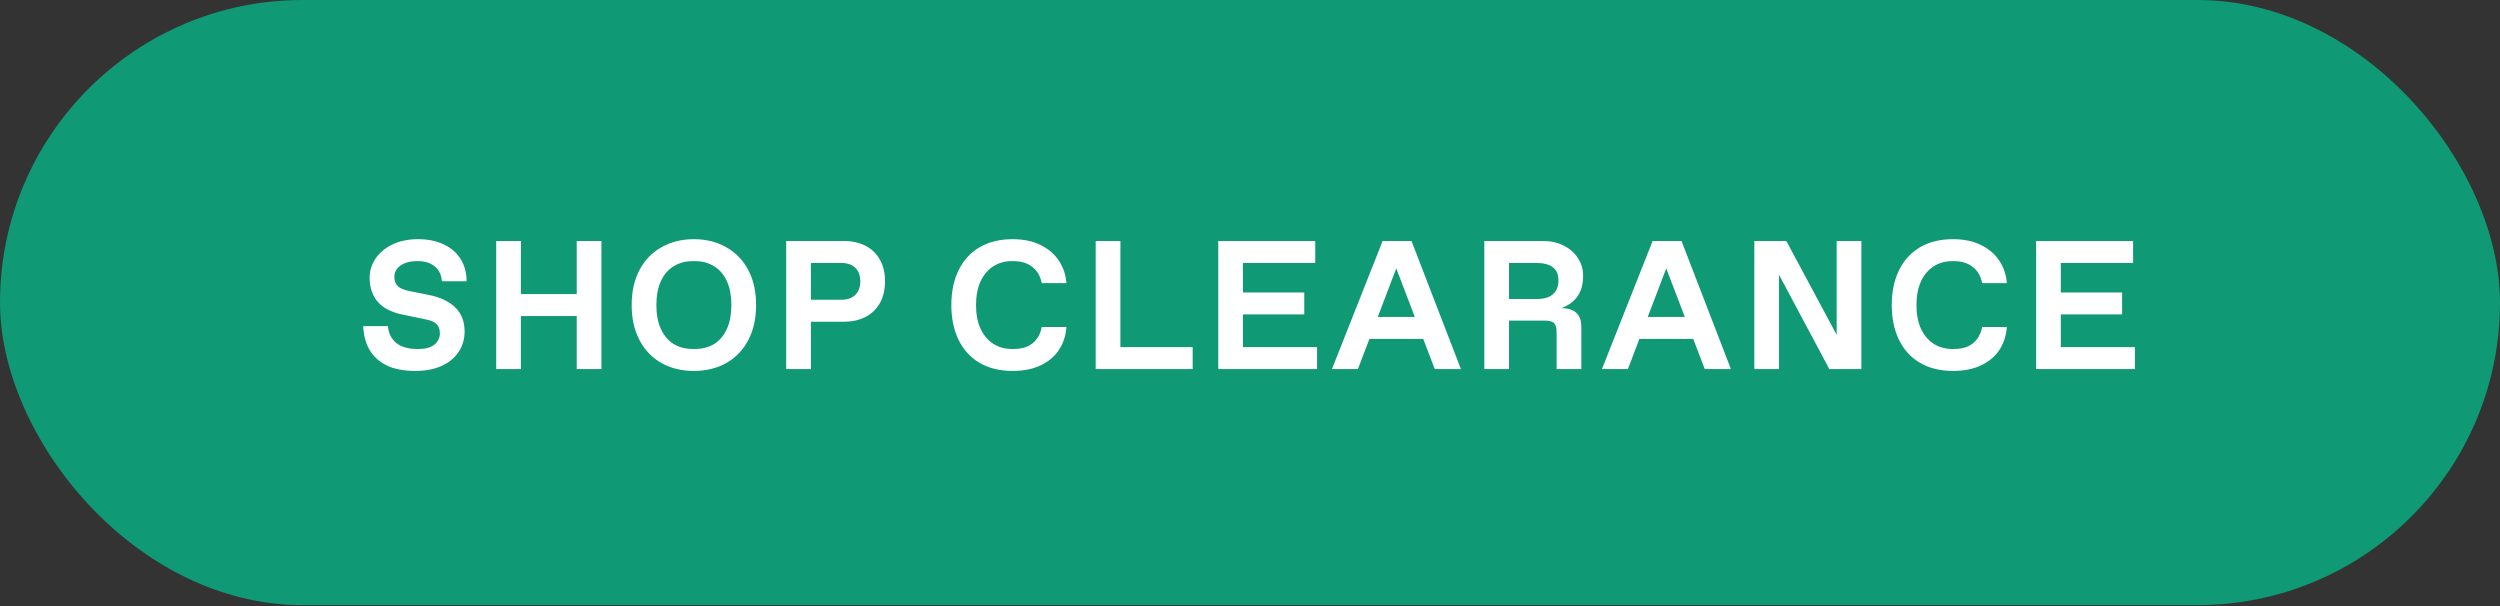
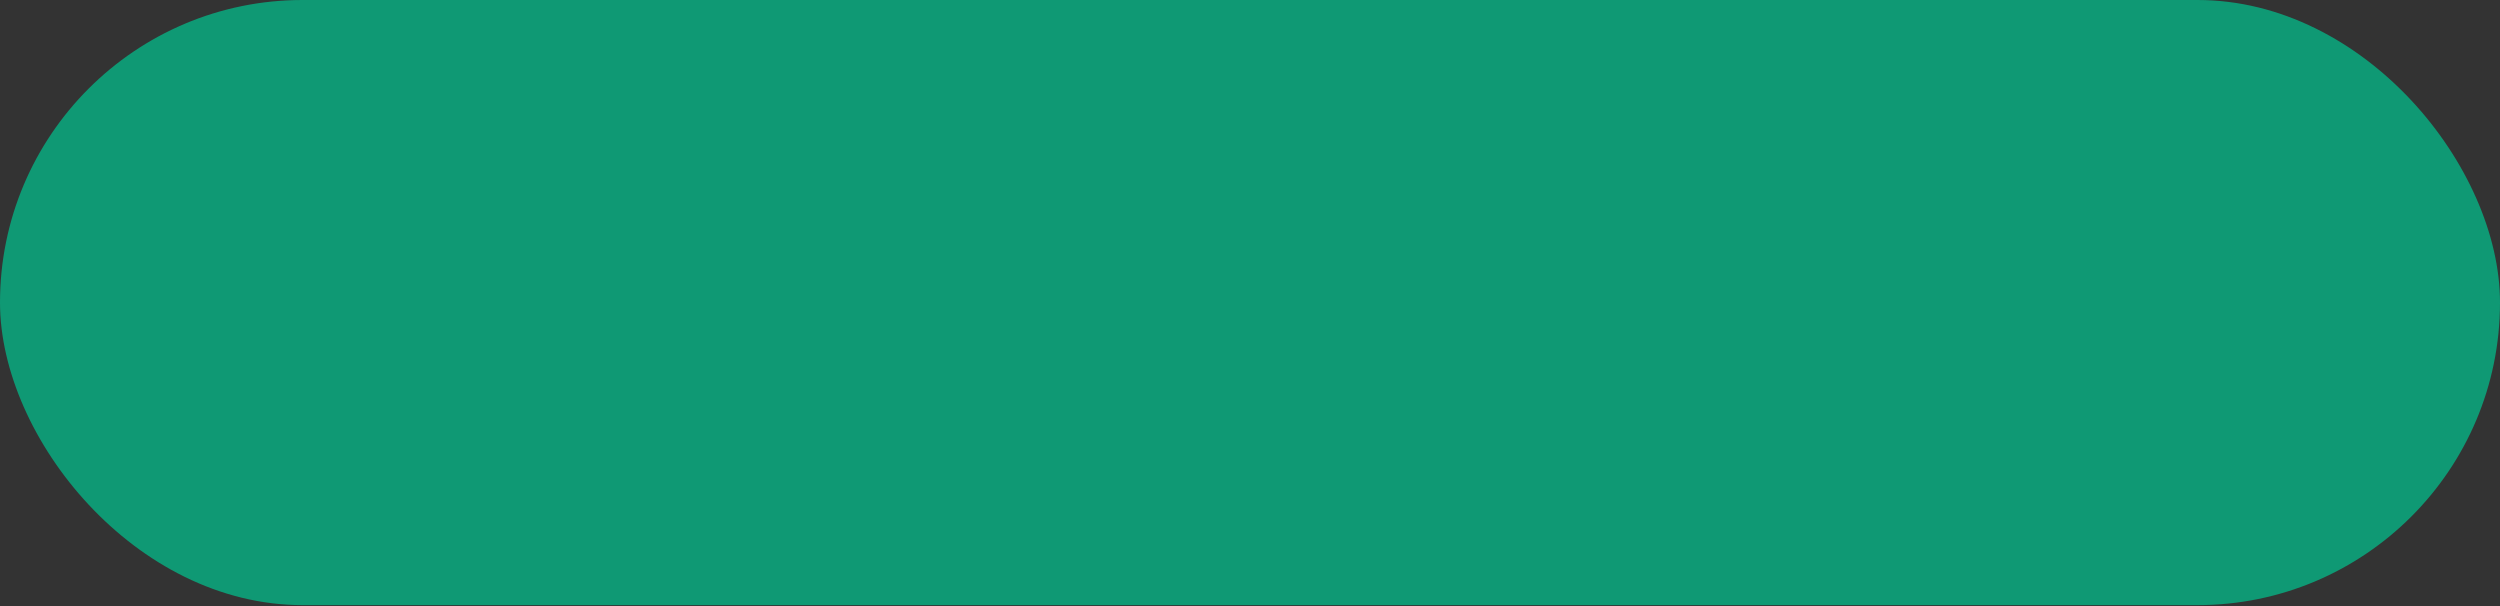
<svg xmlns="http://www.w3.org/2000/svg" width="202" height="49" viewBox="0 0 202 49" fill="none">
  <rect x="0" y="0" width="202" height="49" fill="#333333" stroke="none" />
  <rect width="202" height="48.894" rx="24.447" fill="#0F9974" />
-   <path d="M33.562 29.971C32.635 29.971 31.862 29.823 31.241 29.528C30.63 29.222 30.166 28.799 29.851 28.256C29.545 27.714 29.378 27.078 29.348 26.349H31.344C31.384 26.901 31.601 27.349 31.995 27.695C32.399 28.03 32.971 28.197 33.71 28.197H33.858C34.39 28.197 34.804 28.079 35.1 27.842C35.395 27.596 35.543 27.295 35.543 26.941C35.543 26.625 35.459 26.379 35.292 26.201C35.124 26.024 34.819 25.891 34.375 25.802L32.527 25.418C31.62 25.23 30.95 24.885 30.516 24.383C30.082 23.87 29.866 23.22 29.866 22.431C29.866 21.899 30.018 21.396 30.324 20.923C30.63 20.45 31.078 20.065 31.669 19.77C32.271 19.474 32.975 19.326 33.784 19.326C34.602 19.326 35.307 19.474 35.898 19.77C36.489 20.056 36.938 20.455 37.243 20.967C37.549 21.48 37.702 22.066 37.702 22.727H35.706C35.666 22.204 35.474 21.805 35.129 21.529C34.784 21.243 34.336 21.1 33.784 21.1H33.636C33.281 21.1 32.966 21.16 32.69 21.278C32.423 21.386 32.217 21.539 32.069 21.736C31.931 21.923 31.862 22.13 31.862 22.357C31.862 22.692 31.955 22.948 32.143 23.126C32.34 23.303 32.665 23.436 33.118 23.525L34.671 23.836C35.587 24.023 36.292 24.358 36.785 24.841C37.288 25.324 37.539 25.974 37.539 26.793C37.539 27.394 37.381 27.936 37.066 28.419C36.761 28.892 36.307 29.272 35.706 29.557C35.105 29.833 34.39 29.971 33.562 29.971ZM40.094 29.823V19.474H42.09V23.762H46.599V19.474H48.595V29.823H46.599V25.536H42.09V29.823H40.094ZM56.066 29.971C55.08 29.971 54.208 29.759 53.449 29.336C52.69 28.902 52.098 28.286 51.674 27.488C51.251 26.689 51.039 25.743 51.039 24.649C51.039 23.555 51.251 22.608 51.674 21.81C52.098 21.012 52.69 20.401 53.449 19.977C54.208 19.543 55.08 19.326 56.066 19.326C57.051 19.326 57.923 19.543 58.682 19.977C59.441 20.401 60.033 21.012 60.457 21.81C60.88 22.608 61.092 23.555 61.092 24.649C61.092 25.743 60.88 26.689 60.457 27.488C60.033 28.286 59.441 28.902 58.682 29.336C57.923 29.759 57.051 29.971 56.066 29.971ZM56.139 28.197C56.751 28.197 57.278 28.059 57.721 27.783C58.165 27.497 58.505 27.088 58.742 26.556C58.978 26.024 59.096 25.388 59.096 24.649C59.096 23.91 58.978 23.274 58.742 22.741C58.505 22.209 58.165 21.805 57.721 21.529C57.278 21.243 56.751 21.1 56.139 21.1H55.992C55.38 21.1 54.853 21.243 54.41 21.529C53.966 21.805 53.626 22.209 53.389 22.741C53.153 23.274 53.035 23.91 53.035 24.649C53.035 25.388 53.153 26.024 53.389 26.556C53.626 27.088 53.966 27.497 54.41 27.783C54.853 28.059 55.38 28.197 55.992 28.197H56.139ZM63.526 29.823V19.474H68.184C68.854 19.474 69.436 19.602 69.928 19.858C70.431 20.115 70.82 20.489 71.096 20.982C71.372 21.465 71.51 22.047 71.51 22.727C71.51 23.407 71.372 23.993 71.096 24.486C70.82 24.979 70.431 25.354 69.928 25.61C69.436 25.866 68.854 25.994 68.184 25.994H65.522V29.823H63.526ZM67.962 24.22C68.465 24.22 68.849 24.087 69.115 23.821C69.381 23.545 69.514 23.18 69.514 22.727C69.514 22.273 69.381 21.913 69.115 21.647C68.849 21.381 68.465 21.248 67.962 21.248H65.522V24.22H67.962ZM81.821 29.971C80.776 29.971 79.879 29.75 79.13 29.306C78.391 28.863 77.829 28.241 77.444 27.443C77.06 26.645 76.868 25.713 76.868 24.649C76.868 23.584 77.06 22.653 77.444 21.854C77.829 21.056 78.391 20.435 79.13 19.991C79.879 19.548 80.776 19.326 81.821 19.326C82.698 19.326 83.452 19.484 84.083 19.799C84.724 20.115 85.216 20.538 85.561 21.071C85.916 21.603 86.118 22.204 86.168 22.875H84.171C84.063 22.313 83.812 21.879 83.418 21.573C83.023 21.258 82.516 21.1 81.895 21.1H81.747C81.185 21.1 80.682 21.243 80.239 21.529C79.805 21.815 79.465 22.224 79.219 22.756C78.982 23.289 78.864 23.919 78.864 24.649C78.864 25.378 78.982 26.009 79.219 26.541C79.465 27.073 79.805 27.483 80.239 27.768C80.682 28.054 81.185 28.197 81.747 28.197H81.895C82.309 28.197 82.673 28.133 82.989 28.005C83.304 27.867 83.56 27.665 83.757 27.399C83.965 27.133 84.103 26.807 84.171 26.423H86.168C86.118 27.113 85.921 27.724 85.576 28.256C85.231 28.789 84.738 29.207 84.098 29.513C83.467 29.819 82.708 29.971 81.821 29.971ZM88.532 29.823V19.474H90.528V28.049H96.368V29.823H88.532ZM98.436 29.823V19.474H106.272V21.248H100.432V23.629H105.385V25.403H100.432V28.049H106.42V29.823H98.436ZM107.62 29.823L111.715 19.474H114.051L118.043 29.823H115.929L112.706 21.396H112.928L109.719 29.823H107.62ZM109.734 27.384L110.266 25.61H115.885L115.929 27.384H109.734ZM119.934 29.823V19.474H124.739C125.321 19.474 125.853 19.597 126.336 19.844C126.829 20.08 127.213 20.415 127.489 20.849C127.775 21.273 127.918 21.751 127.918 22.283C127.918 22.944 127.77 23.491 127.475 23.924C127.189 24.348 126.75 24.673 126.159 24.9C126.711 24.9 127.115 25.028 127.371 25.285C127.637 25.531 127.77 25.891 127.77 26.364V29.823H125.774V26.866C125.774 26.492 125.705 26.241 125.567 26.113C125.439 25.974 125.188 25.905 124.813 25.905H121.93V29.823H119.934ZM124.148 24.161C124.542 24.161 124.867 24.107 125.124 23.998C125.39 23.88 125.587 23.712 125.715 23.495C125.853 23.269 125.922 22.993 125.922 22.668C125.922 22.185 125.774 21.83 125.479 21.603C125.183 21.366 124.739 21.248 124.148 21.248H121.93V24.161H124.148ZM129.435 29.823L133.531 19.474H135.867L139.859 29.823H137.745L134.521 21.396H134.743L131.535 29.823H129.435ZM131.55 27.384L132.082 25.61H137.7L137.745 27.384H131.55ZM141.75 29.823V19.474H144.337L148.58 27.384L148.403 27.606V19.474H150.399V29.823H147.812L143.613 21.958L143.746 21.766V29.823H141.75ZM157.807 29.971C156.762 29.971 155.865 29.75 155.116 29.306C154.376 28.863 153.815 28.241 153.43 27.443C153.046 26.645 152.854 25.713 152.854 24.649C152.854 23.584 153.046 22.653 153.43 21.854C153.815 21.056 154.376 20.435 155.116 19.991C155.865 19.548 156.762 19.326 157.807 19.326C158.684 19.326 159.438 19.484 160.069 19.799C160.709 20.115 161.202 20.538 161.547 21.071C161.902 21.603 162.104 22.204 162.153 22.875H160.157C160.049 22.313 159.798 21.879 159.403 21.573C159.009 21.258 158.501 21.1 157.88 21.1H157.733C157.171 21.1 156.668 21.243 156.225 21.529C155.791 21.815 155.451 22.224 155.204 22.756C154.968 23.289 154.85 23.919 154.85 24.649C154.85 25.378 154.968 26.009 155.204 26.541C155.451 27.073 155.791 27.483 156.225 27.768C156.668 28.054 157.171 28.197 157.733 28.197H157.88C158.294 28.197 158.659 28.133 158.975 28.005C159.29 27.867 159.546 27.665 159.743 27.399C159.95 27.133 160.088 26.807 160.157 26.423H162.153C162.104 27.113 161.907 27.724 161.562 28.256C161.217 28.789 160.724 29.207 160.083 29.513C159.453 29.819 158.694 29.971 157.807 29.971ZM164.518 29.823V19.474H172.354V21.248H166.514V23.629H171.467V25.403H166.514V28.049H172.502V29.823H164.518Z" fill="white" />
</svg>